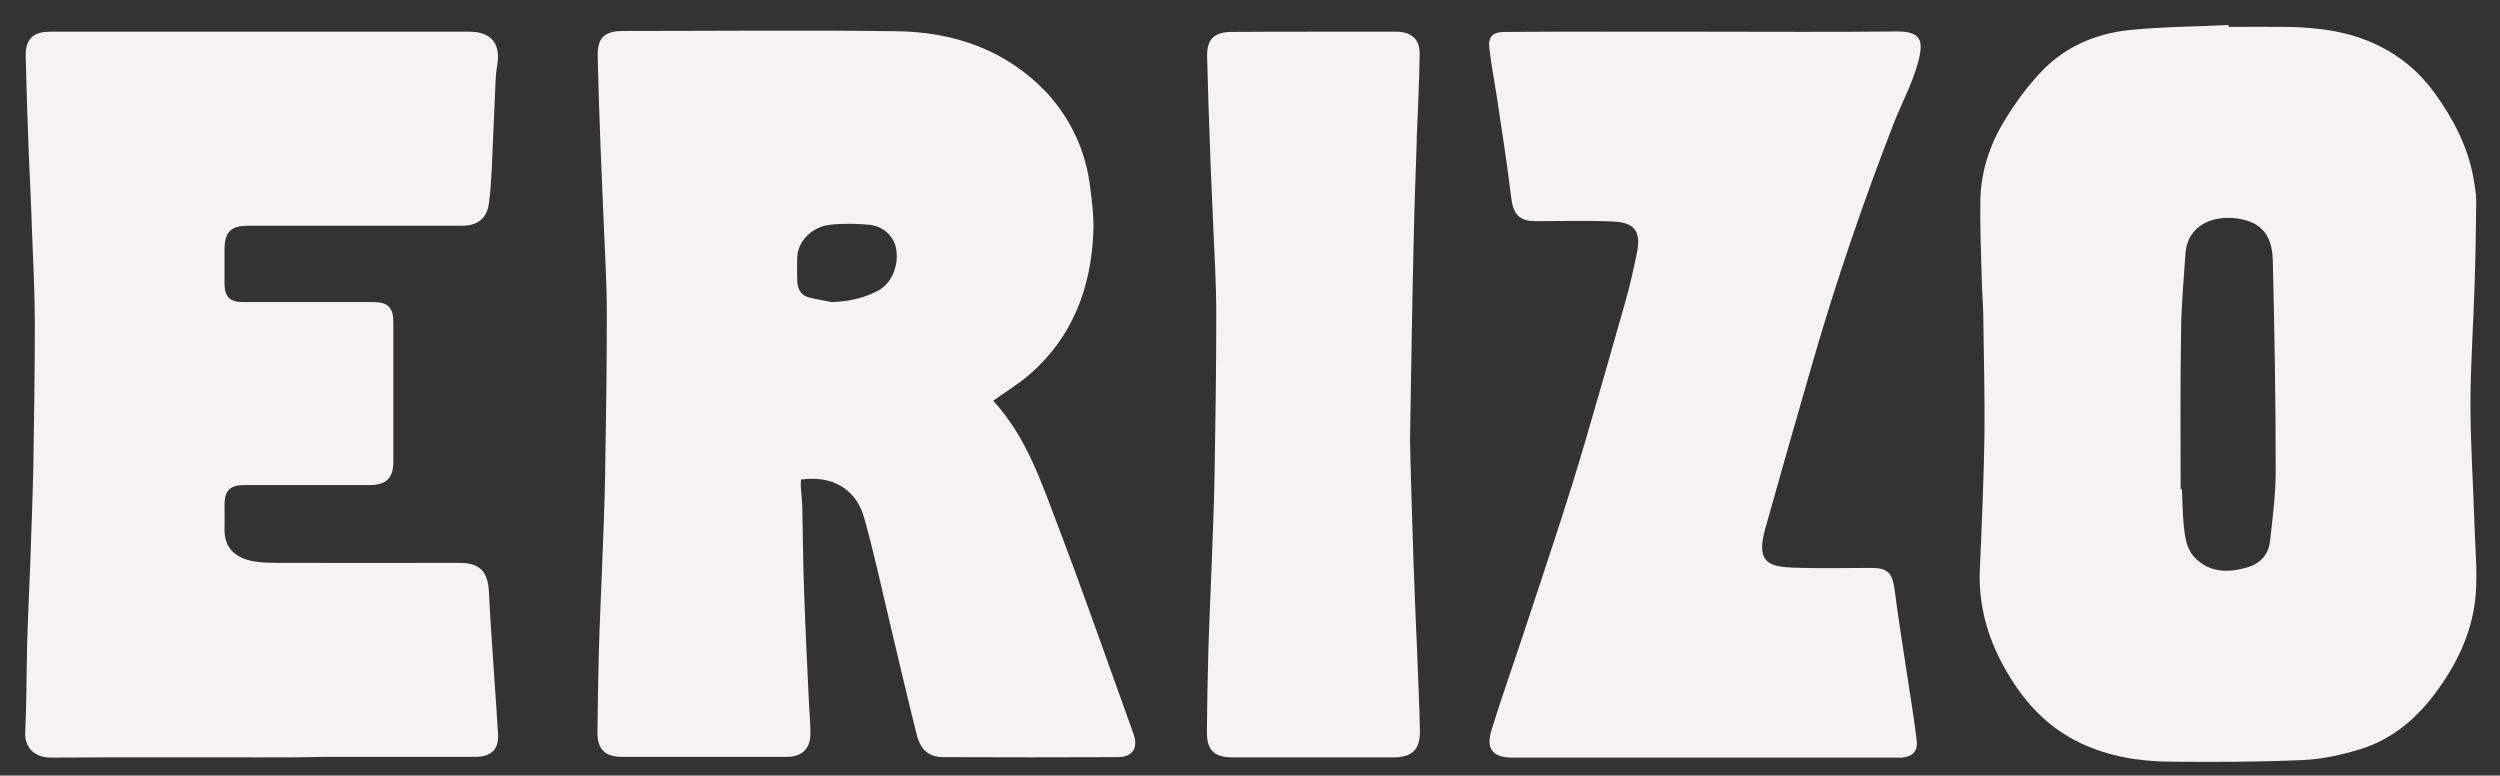
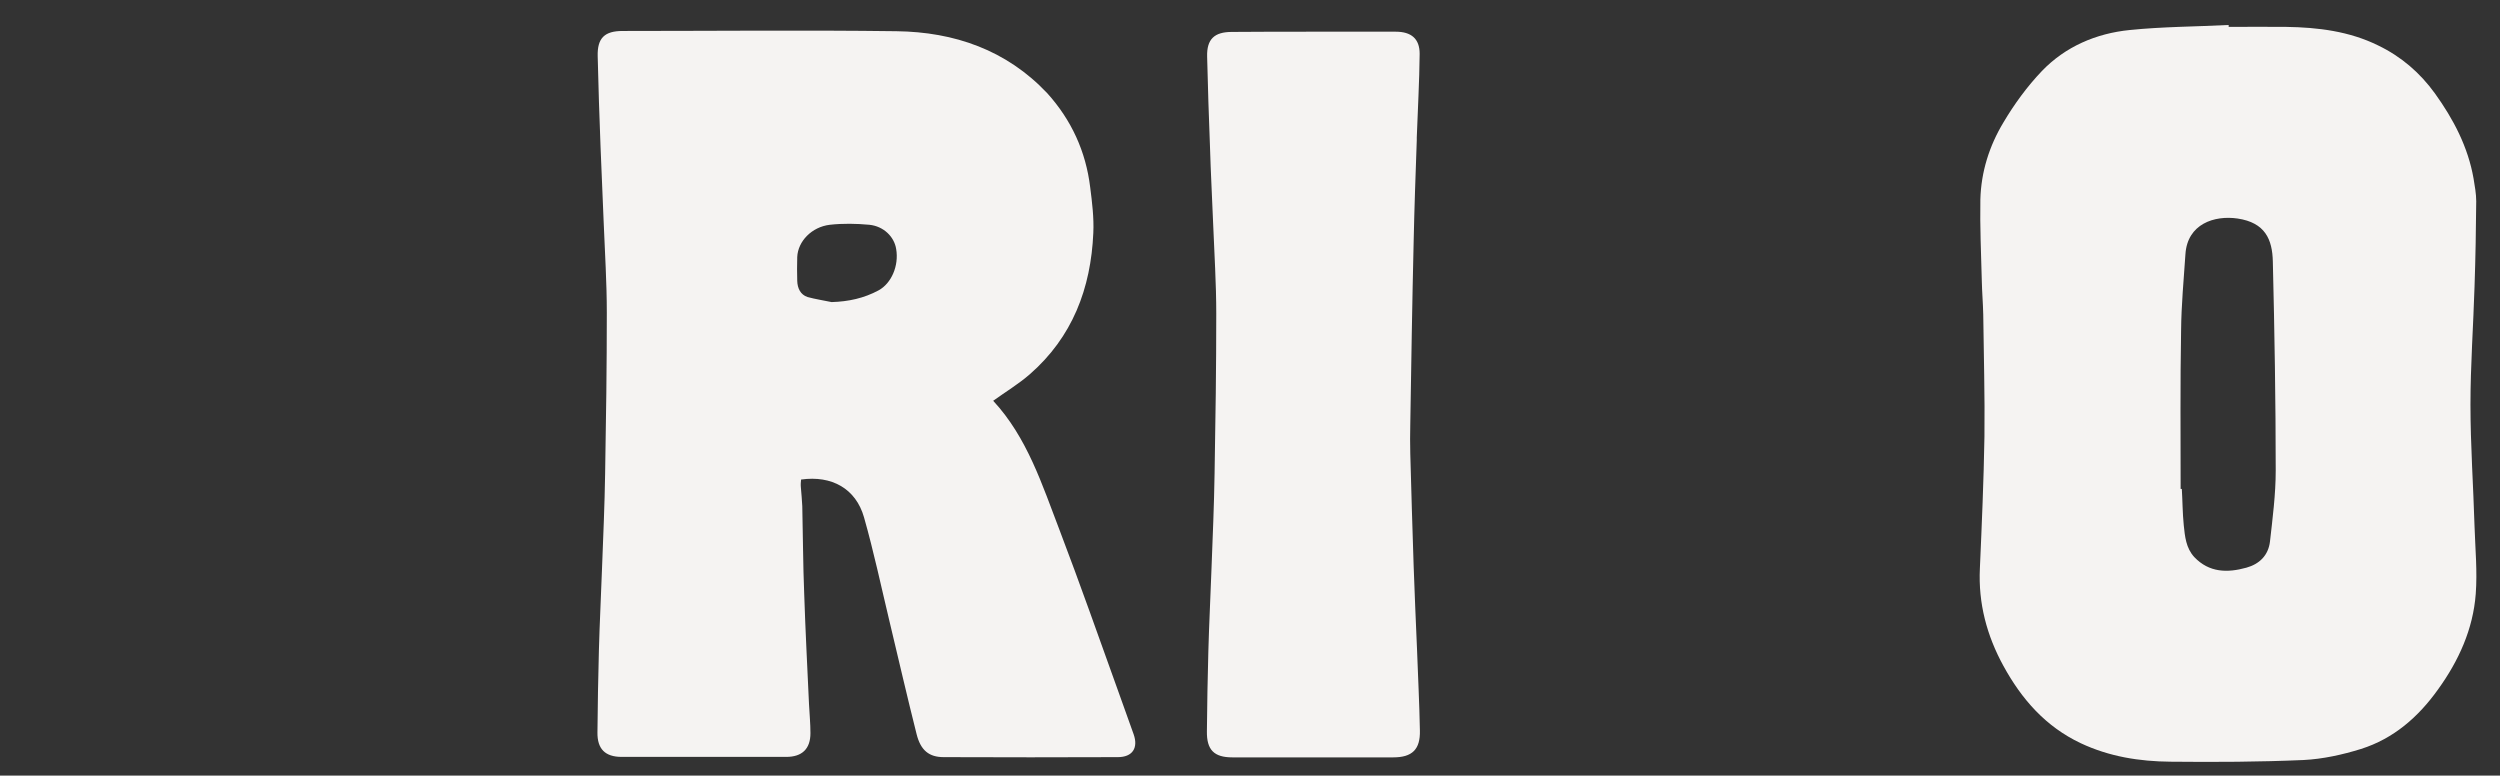
<svg xmlns="http://www.w3.org/2000/svg" id="Modo_de_aislamiento" x="0px" y="0px" viewBox="0 0 104.11 32.3" style="enable-background:new 0 0 104.11 32.3;" xml:space="preserve">
  <rect x="0" y="0" width="104.11" height="32.3" fill="#333333" stroke="none" />
  <style type="text/css">	.st0{fill:#F5F3F2;}</style>
  <path class="st0" d="M41.36,16.69c1.42,1.53,2.04,3.5,2.77,5.4c0.85,2.23,1.64,4.48,2.45,6.73c0.21,0.59,0.42,1.17,0.63,1.76 c0.2,0.57-0.05,0.95-0.66,0.95c-2.42,0.01-4.84,0.01-7.25,0c-0.61,0-0.96-0.28-1.13-0.96c-0.39-1.55-0.75-3.11-1.12-4.66 c-0.35-1.46-0.66-2.93-1.07-4.37c-0.34-1.19-1.34-1.75-2.62-1.57c-0.01,0.1-0.02,0.21-0.01,0.31c0.02,0.27,0.05,0.54,0.06,0.8 c0.03,1.22,0.03,2.43,0.08,3.65c0.05,1.53,0.13,3.06,0.2,4.59c0.02,0.4,0.06,0.81,0.06,1.21c0,0.66-0.35,0.99-1.01,0.99 c-2.28,0-4.56,0-6.85,0c-0.69,0-1.02-0.33-1.01-1.02c0.01-1.13,0.03-2.26,0.06-3.4c0.03-1.14,0.09-2.28,0.13-3.42 c0.05-1.32,0.11-2.65,0.13-3.97c0.04-2.23,0.07-4.46,0.07-6.69c0-1.25-0.08-2.5-0.13-3.75c-0.04-1.04-0.09-2.08-0.13-3.13 c-0.05-1.26-0.09-2.53-0.12-3.8c-0.02-0.76,0.29-1.05,1.04-1.05c3.8,0,7.6-0.04,11.4,0.01c2.41,0.03,4.58,0.78,6.28,2.58 C44.62,5,45.22,6.31,45.4,7.8c0.08,0.63,0.16,1.27,0.13,1.9c-0.1,2.31-0.87,4.34-2.65,5.89C42.42,15.99,41.89,16.31,41.36,16.69z  M34.63,12.58c0.7-0.02,1.35-0.16,1.96-0.49c0.53-0.29,0.85-1.02,0.73-1.72c-0.08-0.51-0.52-0.95-1.12-1.01 c-0.54-0.05-1.1-0.06-1.64,0c-0.76,0.09-1.33,0.69-1.36,1.34c-0.01,0.33-0.01,0.67,0,1c0.01,0.3,0.13,0.57,0.43,0.67 C33.96,12.46,34.3,12.51,34.63,12.58z" />
  <path class="st0" d="M92.81,1.12c0.8,0,1.6-0.01,2.4,0c1.32,0.02,2.62,0.18,3.82,0.77c0.96,0.46,1.75,1.14,2.37,2 c0.77,1.07,1.38,2.23,1.61,3.55c0.05,0.31,0.11,0.63,0.11,0.94c-0.01,1.18-0.03,2.36-0.07,3.54c-0.05,1.64-0.17,3.29-0.17,4.93 c0,1.69,0.12,3.39,0.17,5.08c0.03,0.93,0.12,1.87,0.05,2.8c-0.11,1.47-0.71,2.79-1.57,3.98c-0.82,1.15-1.85,2.05-3.21,2.48 c-0.77,0.24-1.59,0.42-2.39,0.46c-1.84,0.08-3.69,0.09-5.54,0.07c-1.29-0.01-2.55-0.21-3.74-0.77c-1.46-0.69-2.46-1.83-3.22-3.22 c-0.69-1.26-1.05-2.6-0.98-4.06c0.08-1.83,0.16-3.66,0.19-5.49c0.02-1.69-0.03-3.39-0.05-5.08c-0.01-0.47-0.05-0.93-0.06-1.4 c-0.03-1.13-0.08-2.26-0.06-3.39c0.03-1.15,0.37-2.23,0.96-3.21c0.45-0.76,0.99-1.5,1.6-2.14c0.98-1.02,2.26-1.57,3.66-1.71 c1.37-0.14,2.75-0.14,4.12-0.21C92.81,1.08,92.81,1.1,92.81,1.12z M90.81,20.36c0.02,0,0.03,0,0.05,0c0.03,0.5,0.03,1.01,0.08,1.51 c0.05,0.47,0.09,0.95,0.44,1.33c0.62,0.65,1.38,0.66,2.17,0.44c0.54-0.15,0.91-0.51,0.98-1.08c0.11-0.98,0.24-1.97,0.24-2.96 c0-2.9-0.05-5.81-0.12-8.71c-0.02-0.92-0.32-1.62-1.47-1.79c-0.96-0.14-2.09,0.22-2.17,1.49c-0.07,1.05-0.17,2.1-0.18,3.16 C90.79,15.95,90.81,18.16,90.81,20.36z" />
-   <path class="st0" d="M10.89,31.54c-2.92,0-5.85-0.01-8.77,0.01c-0.62,0-1.1-0.36-1.07-1.05c0.06-1.22,0.05-2.43,0.08-3.65 c0.03-1.14,0.09-2.28,0.13-3.42c0.05-1.36,0.1-2.73,0.13-4.09c0.03-1.95,0.06-3.89,0.06-5.84c0-1.31-0.07-2.63-0.12-3.94 C1.3,8.51,1.24,7.47,1.2,6.43C1.15,5.07,1.1,3.71,1.07,2.35C1.05,1.63,1.38,1.32,2.09,1.32c5.82,0,11.64,0,17.46,0 c0.92,0,1.32,0.51,1.15,1.43c-0.07,0.42-0.07,0.85-0.09,1.28c-0.05,0.99-0.08,1.99-0.13,2.98c-0.03,0.49-0.05,0.98-0.12,1.46 c-0.08,0.62-0.47,0.93-1.1,0.93c-0.9,0-1.8,0-2.7,0c-2.07,0-4.14,0-6.22,0c-0.73,0-0.99,0.26-0.99,1c0,0.48,0,0.96,0,1.44 c0.01,0.52,0.23,0.74,0.75,0.74c1.81,0,3.63,0,5.44,0c0.62,0,0.84,0.23,0.84,0.84c0,1.94,0,3.87,0,5.81c0,0.68-0.3,0.97-0.99,0.97 c-1.74,0-3.48,0-5.22,0c-0.59,0-0.82,0.23-0.82,0.83c0,0.32,0.01,0.64,0,0.96c-0.03,0.85,0.47,1.24,1.18,1.38 c0.33,0.06,0.68,0.07,1.03,0.07c2.53,0.01,5.06,0,7.58,0c0.85,0,1.18,0.37,1.22,1.21c0.06,1.27,0.16,2.54,0.24,3.81 c0.05,0.71,0.1,1.42,0.14,2.12c0.03,0.64-0.28,0.94-0.98,0.94c-2.11,0-4.22,0-6.33,0C12.59,31.54,11.74,31.54,10.89,31.54z" />
-   <path class="st0" d="M70.97,1.32c2.66,0,5.33,0.02,7.99-0.01c1.06-0.01,1.16,0.38,0.91,1.31c-0.24,0.88-0.69,1.7-1.02,2.55 c-1.26,3.25-2.39,6.55-3.36,9.91c-0.67,2.32-1.34,4.65-1.99,6.98c-0.39,1.41,0.22,1.54,1.21,1.58c1.07,0.04,2.15,0.01,3.22,0.01 c0.69,0,0.88,0.22,0.97,0.91c0.16,1.27,0.37,2.53,0.56,3.8c0.12,0.83,0.27,1.66,0.36,2.5c0.05,0.44-0.19,0.65-0.62,0.69 c-0.09,0.01-0.17,0-0.26,0c-5.3,0-10.61,0-15.91,0c-0.01,0-0.02,0-0.04,0c-0.82,0-1.12-0.36-0.88-1.14c0.39-1.27,0.84-2.53,1.26-3.8 c0.54-1.62,1.07-3.23,1.6-4.85c0.35-1.08,0.69-2.17,1.01-3.26c0.58-1.98,1.15-3.97,1.71-5.95c0.19-0.67,0.34-1.35,0.48-2.03 c0.22-1.06-0.29-1.27-1.07-1.3c-1.05-0.04-2.1-0.01-3.14-0.01c-0.71,0-0.95-0.3-1.03-1c-0.17-1.43-0.4-2.85-0.61-4.27 c-0.1-0.65-0.23-1.3-0.3-1.95c-0.05-0.49,0.16-0.66,0.66-0.66C65.42,1.31,68.19,1.32,70.97,1.32z" />
  <path class="st0" d="M54.68,1.32c1.15,0,2.29,0,3.44,0c0.65,0,1,0.29,1,0.92C59.11,3.4,59.04,4.57,59,5.73c0,0.04,0,0.07,0,0.11 c-0.05,1.41-0.1,2.82-0.13,4.23c-0.06,2.53-0.1,5.07-0.14,7.6c-0.01,0.41-0.01,0.81,0,1.22c0.04,1.56,0.09,3.12,0.14,4.68 c0.04,1.15,0.09,2.3,0.14,3.46c0.04,1.13,0.1,2.26,0.12,3.39c0.02,0.79-0.32,1.12-1.11,1.12c-2.23,0-4.46,0-6.7,0 c-0.76,0-1.07-0.31-1.06-1.08c0.01-1.11,0.03-2.21,0.06-3.32c0.03-1.14,0.09-2.28,0.13-3.42c0.05-1.34,0.11-2.67,0.13-4.01 c0.04-2.22,0.07-4.43,0.07-6.65c0-1.25-0.08-2.5-0.13-3.75c-0.04-1.05-0.1-2.11-0.13-3.16c-0.05-1.26-0.09-2.53-0.12-3.79 c-0.02-0.73,0.3-1.03,1.03-1.03C52.41,1.32,53.55,1.32,54.68,1.32z" />
</svg>